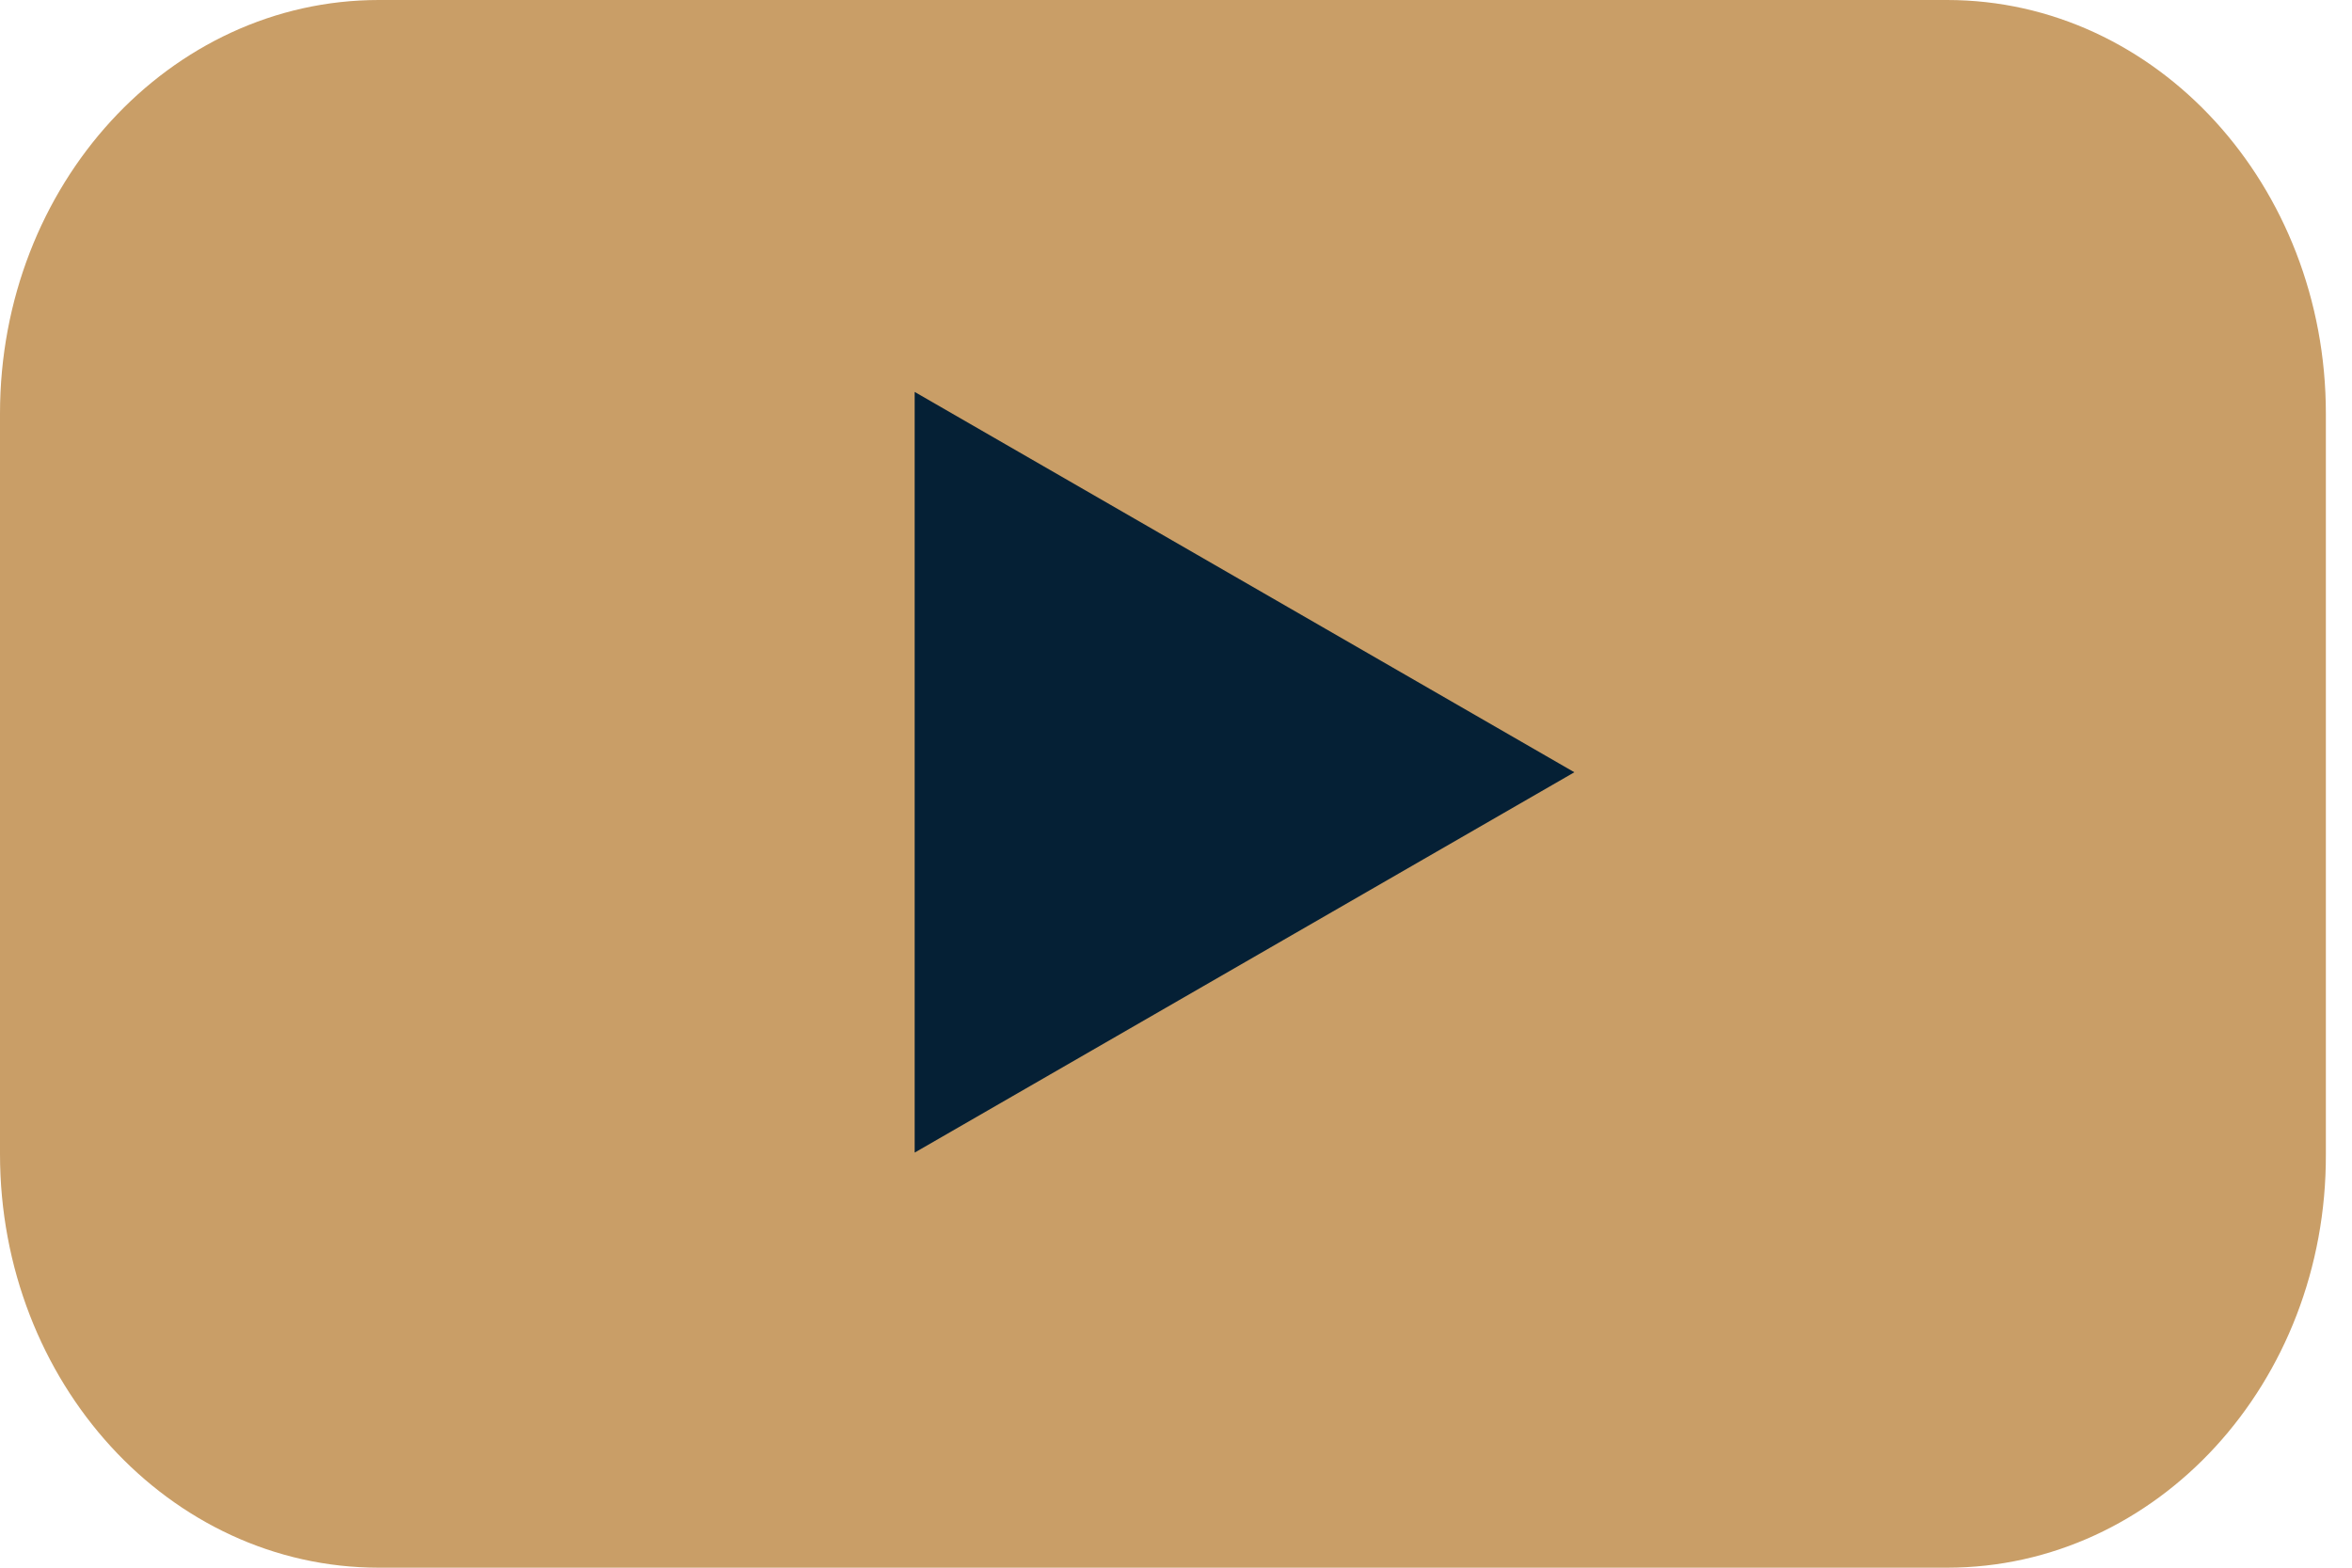
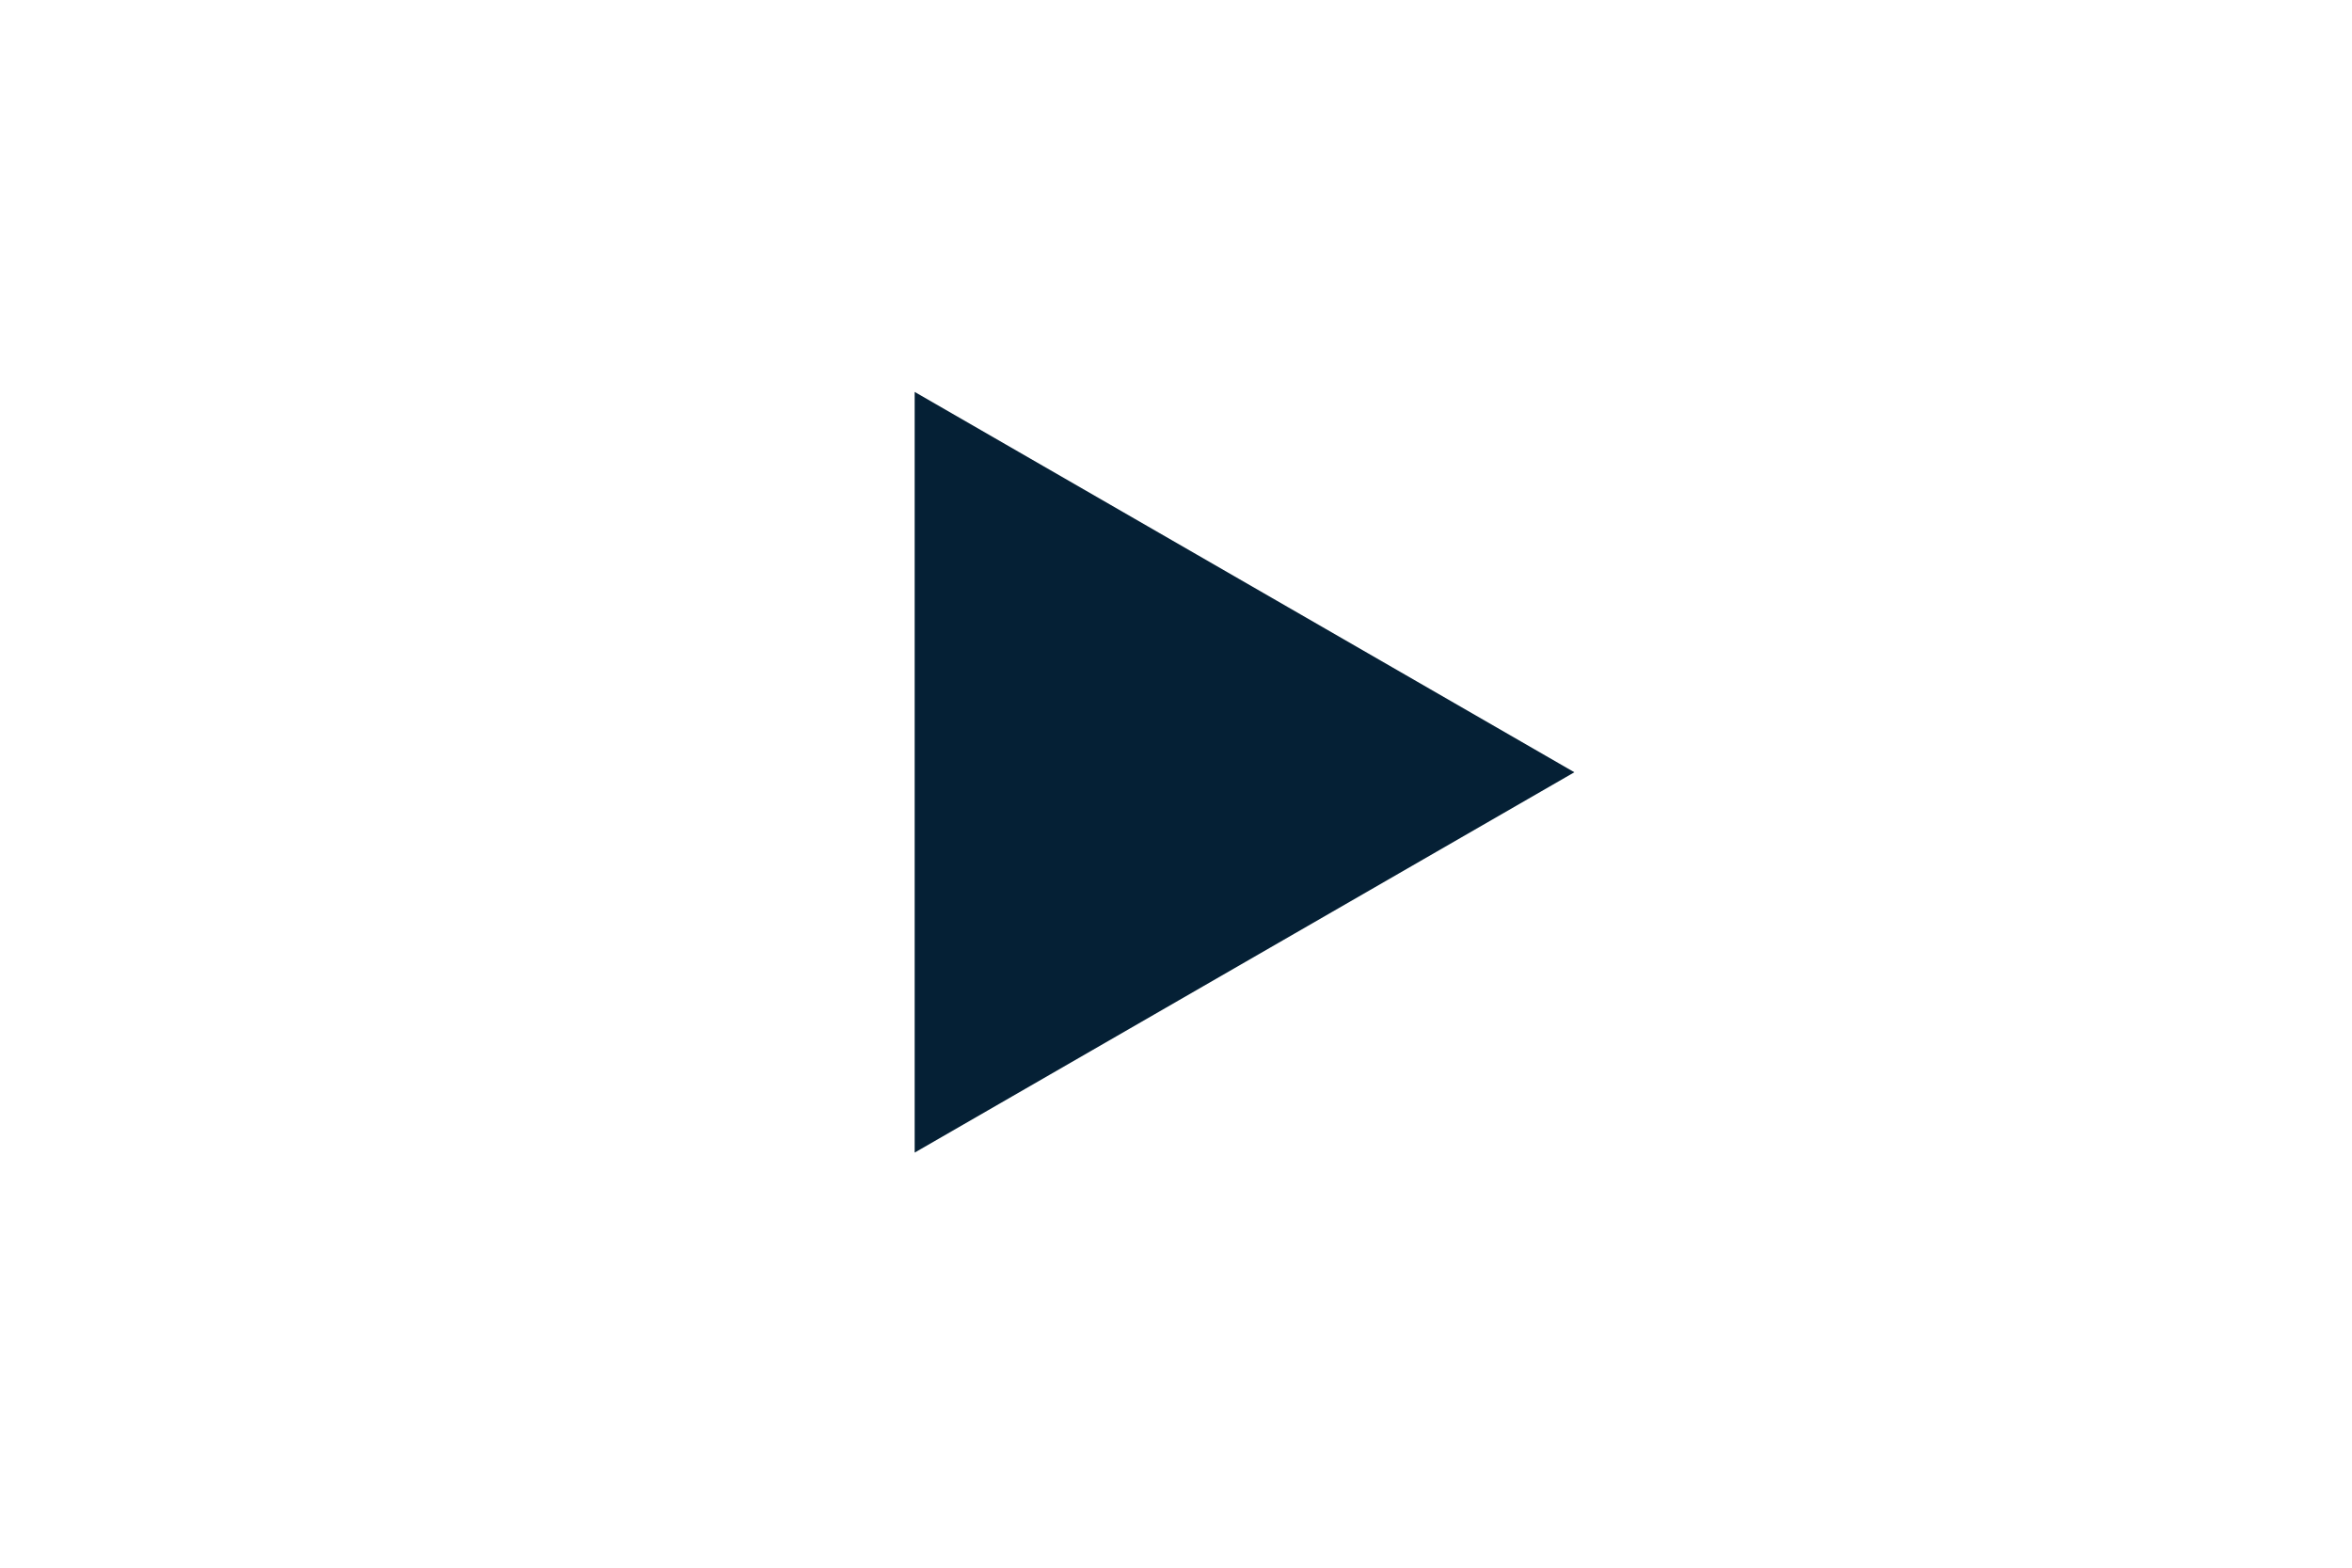
<svg xmlns="http://www.w3.org/2000/svg" width="27" height="18" viewBox="0 0 27 18" fill="none">
-   <path d="M22.351 18H4.349C1.941 18 0 15.87 0 13.25V4.75C0 2.12 1.95 0 4.349 0H22.351C24.759 0 26.7 2.13 26.7 4.75V13.25C26.71 15.88 24.759 18 22.351 18Z" fill="#C99E67" />
  <path d="M18.073 8.867L10.5 4.5V13.234L18.073 8.867Z" fill="#052035" />
</svg>